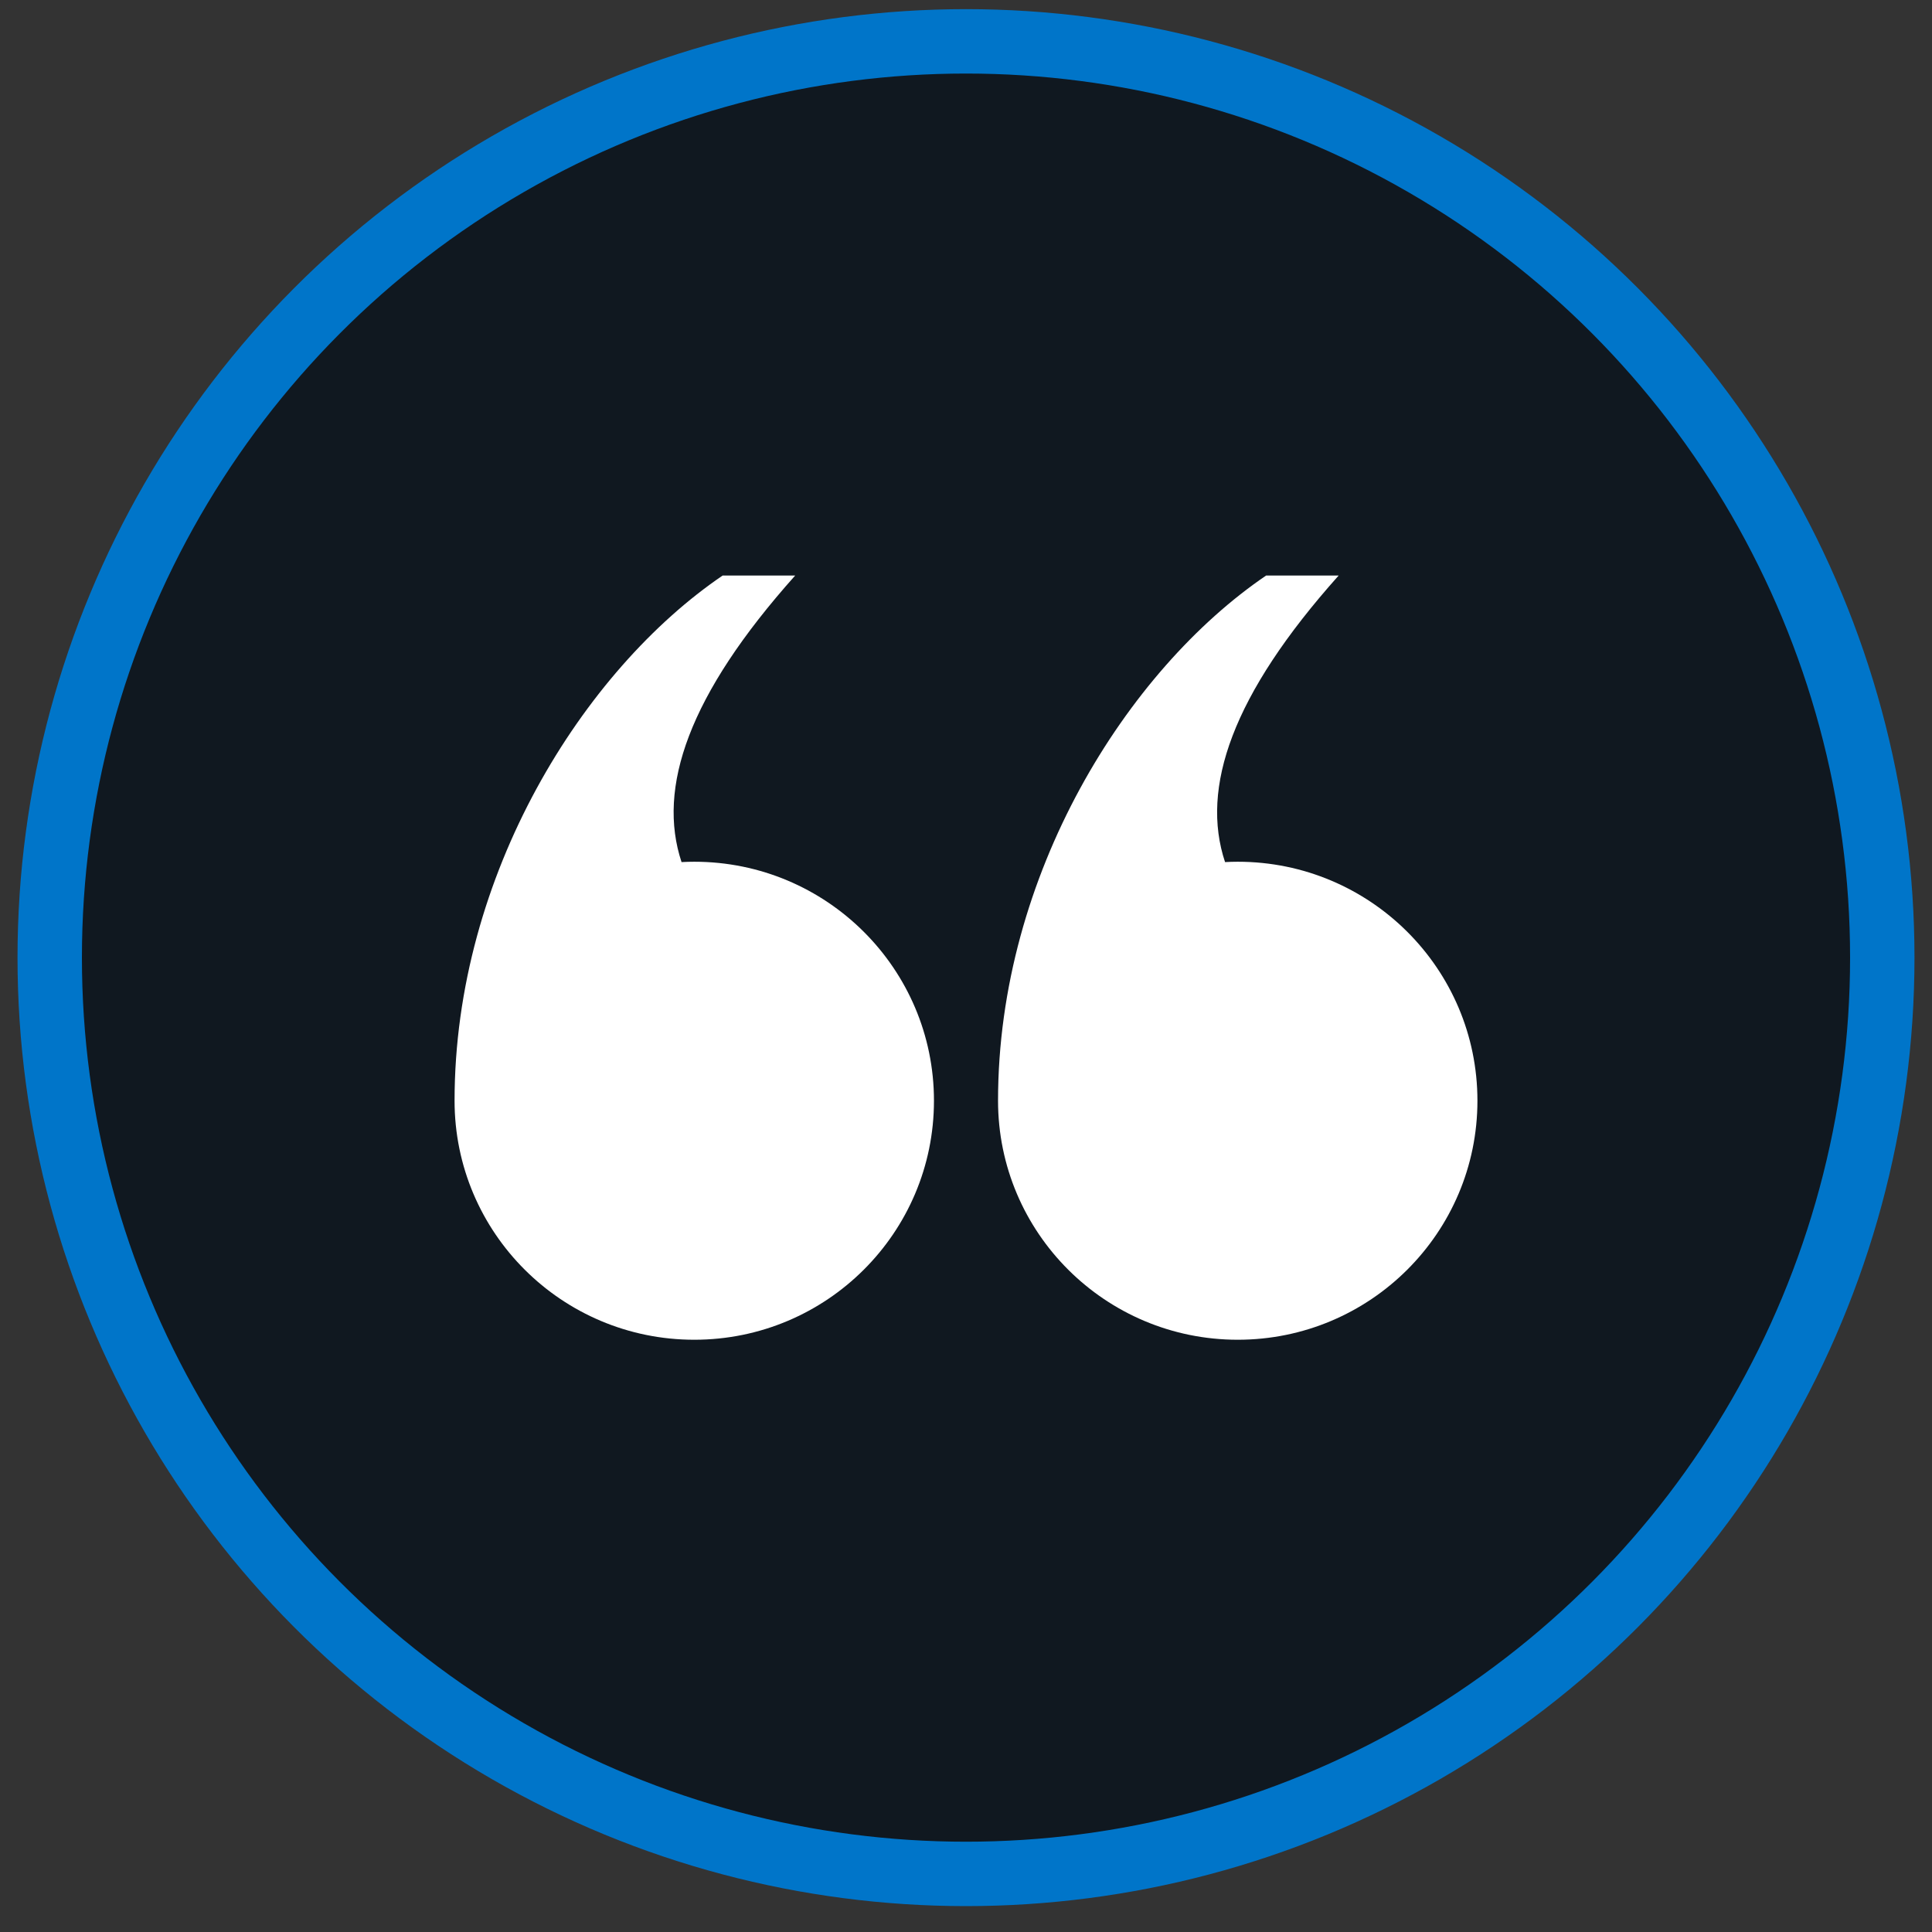
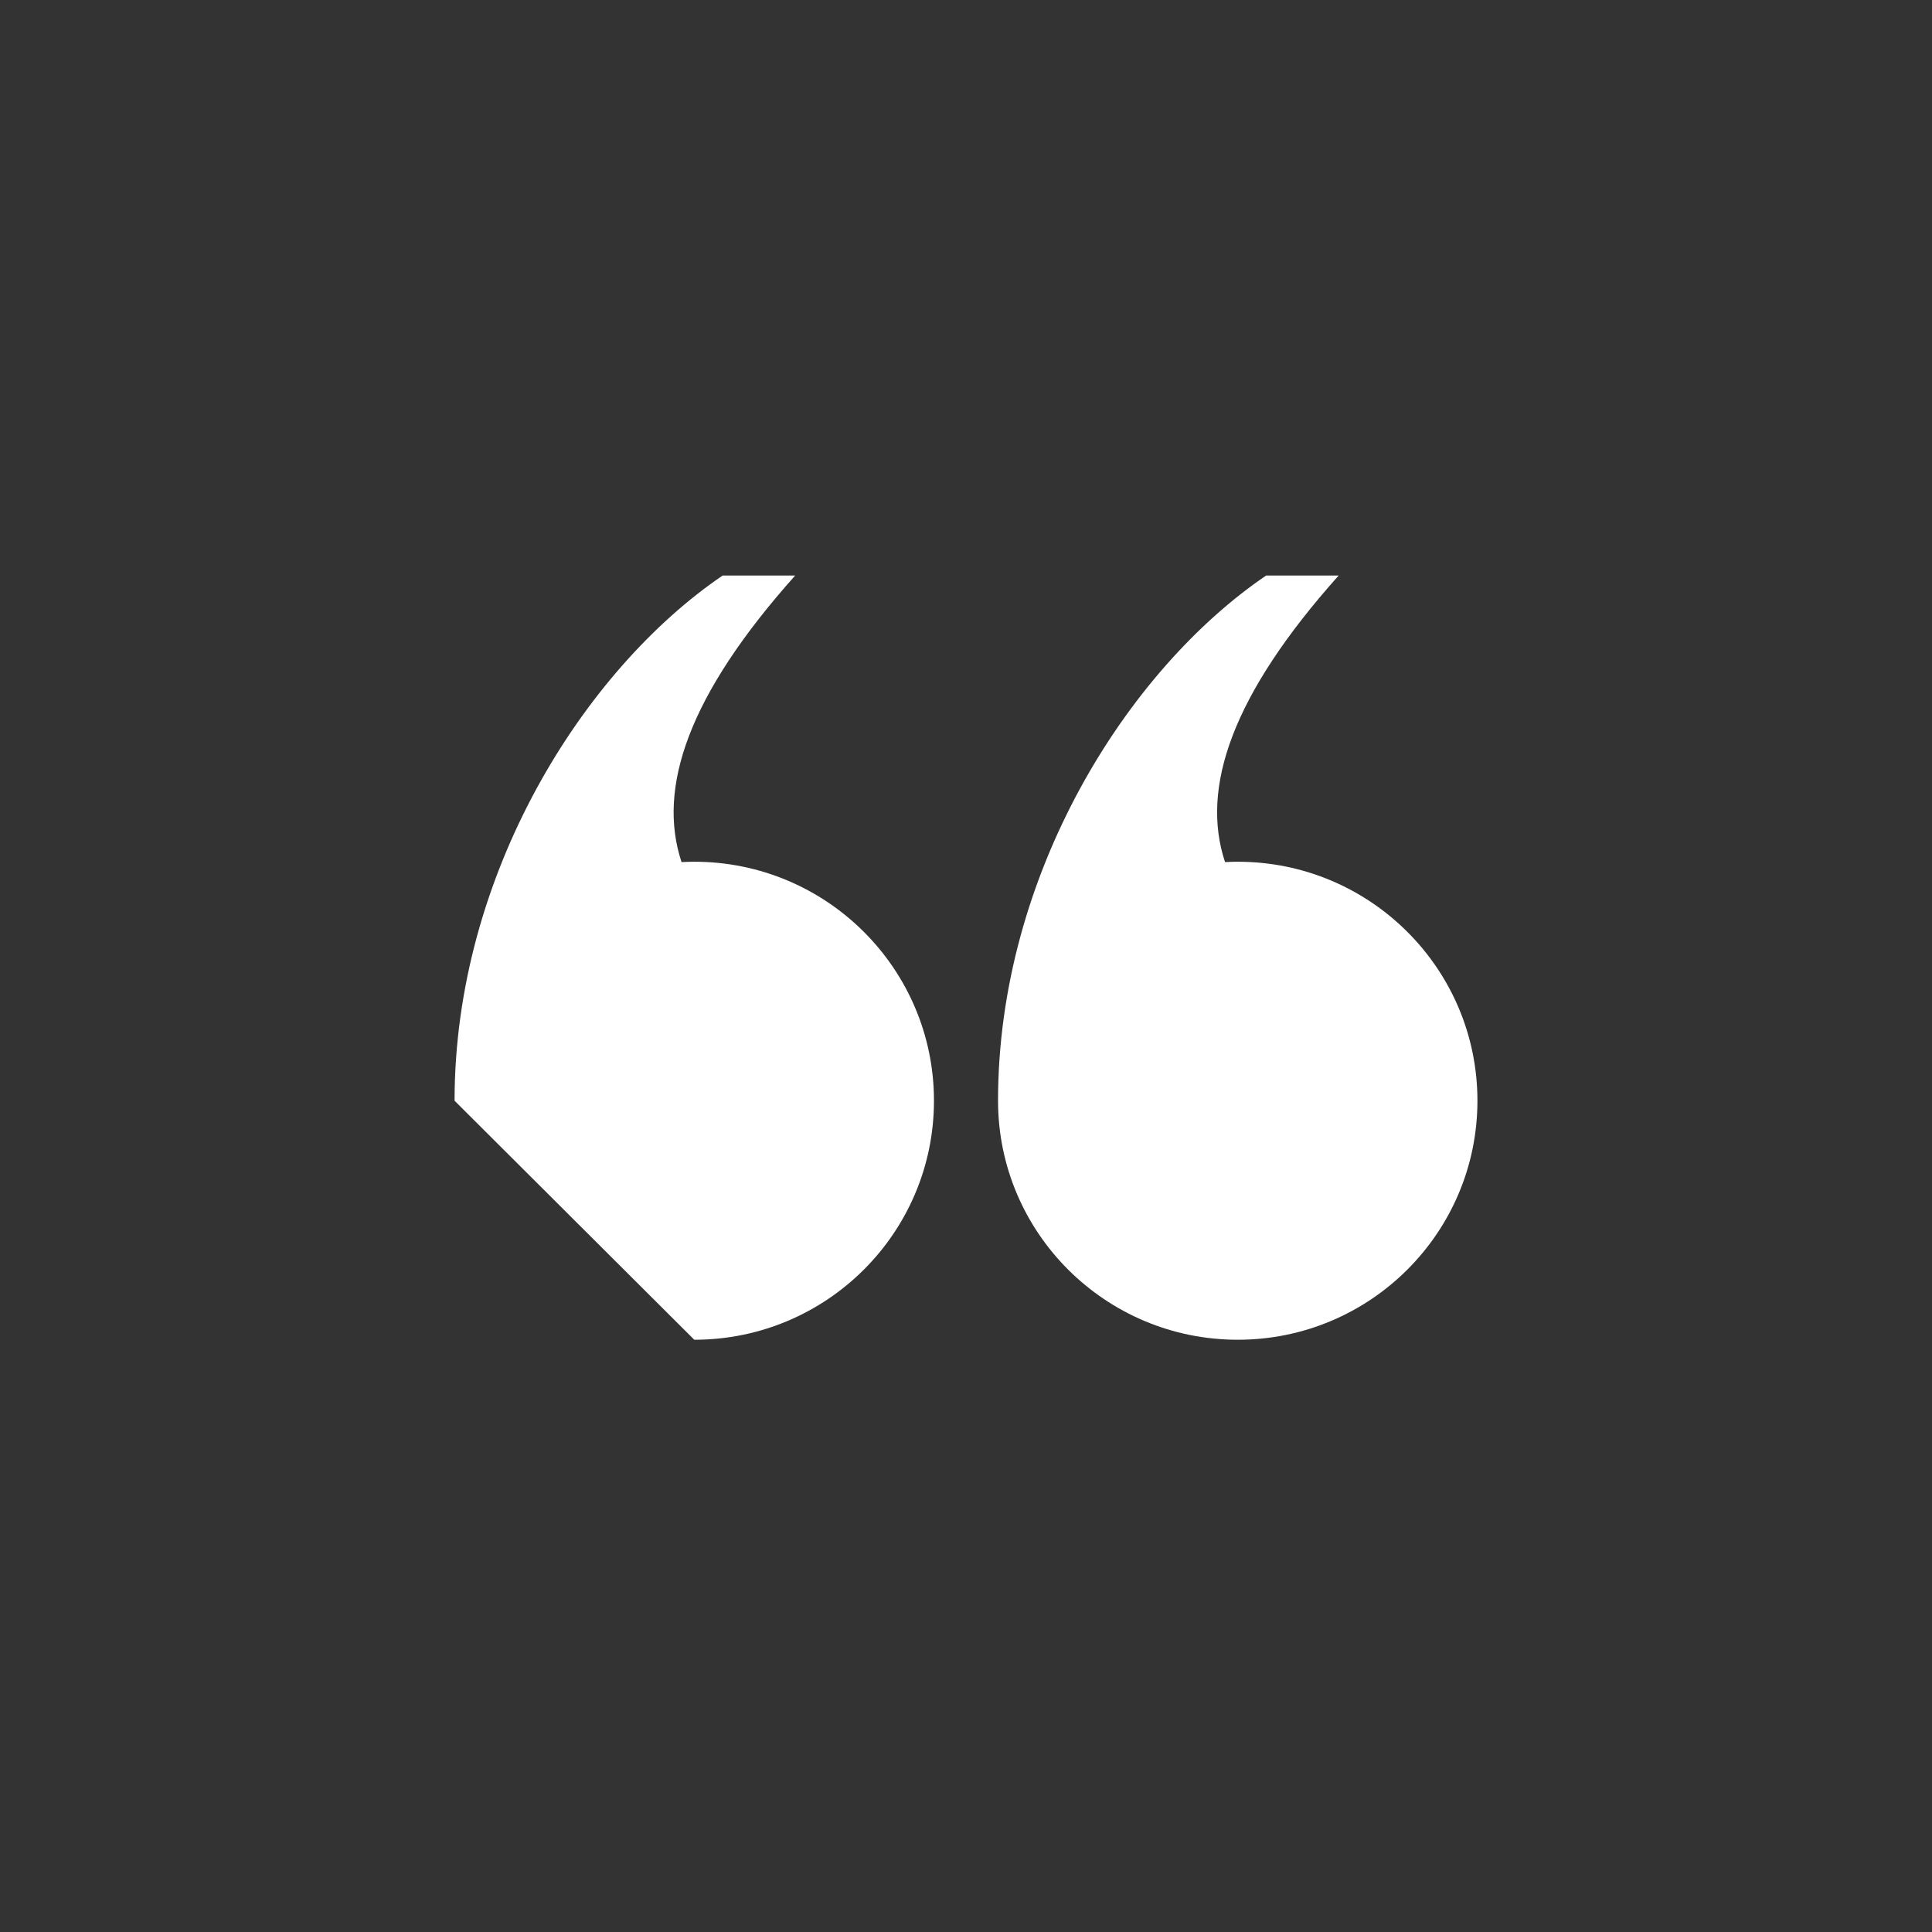
<svg xmlns="http://www.w3.org/2000/svg" width="60" height="60" viewBox="0 0 60 60" fill="none">
  <rect x="0" y="0" width="60" height="60" fill="#333333" stroke="none" />
-   <circle cx="30" cy="29.74" r="28.456" fill="#101820" stroke="#0075C9" stroke-width="2" />
  <path d="M38.44 41.607C42.55 41.607 45.883 38.283 45.883 34.184C45.883 30.086 42.55 26.762 38.44 26.762C38.307 26.762 38.175 26.766 38.045 26.773C37.279 24.469 38.256 21.586 41.573 17.874H39.32C35.01 20.804 30.995 27.152 30.995 34.184C30.995 38.283 34.328 41.607 38.44 41.607Z" fill="white" />
-   <path d="M21.561 41.607C25.672 41.607 29.005 38.283 29.005 34.184C29.005 30.086 25.671 26.762 21.561 26.762C21.429 26.762 21.297 26.766 21.166 26.773C20.401 24.469 21.377 21.586 24.695 17.874H22.442C18.132 20.804 14.117 27.152 14.117 34.184C14.117 38.283 17.45 41.607 21.561 41.607Z" fill="white" />
+   <path d="M21.561 41.607C25.672 41.607 29.005 38.283 29.005 34.184C29.005 30.086 25.671 26.762 21.561 26.762C21.429 26.762 21.297 26.766 21.166 26.773C20.401 24.469 21.377 21.586 24.695 17.874H22.442C18.132 20.804 14.117 27.152 14.117 34.184Z" fill="white" />
</svg>